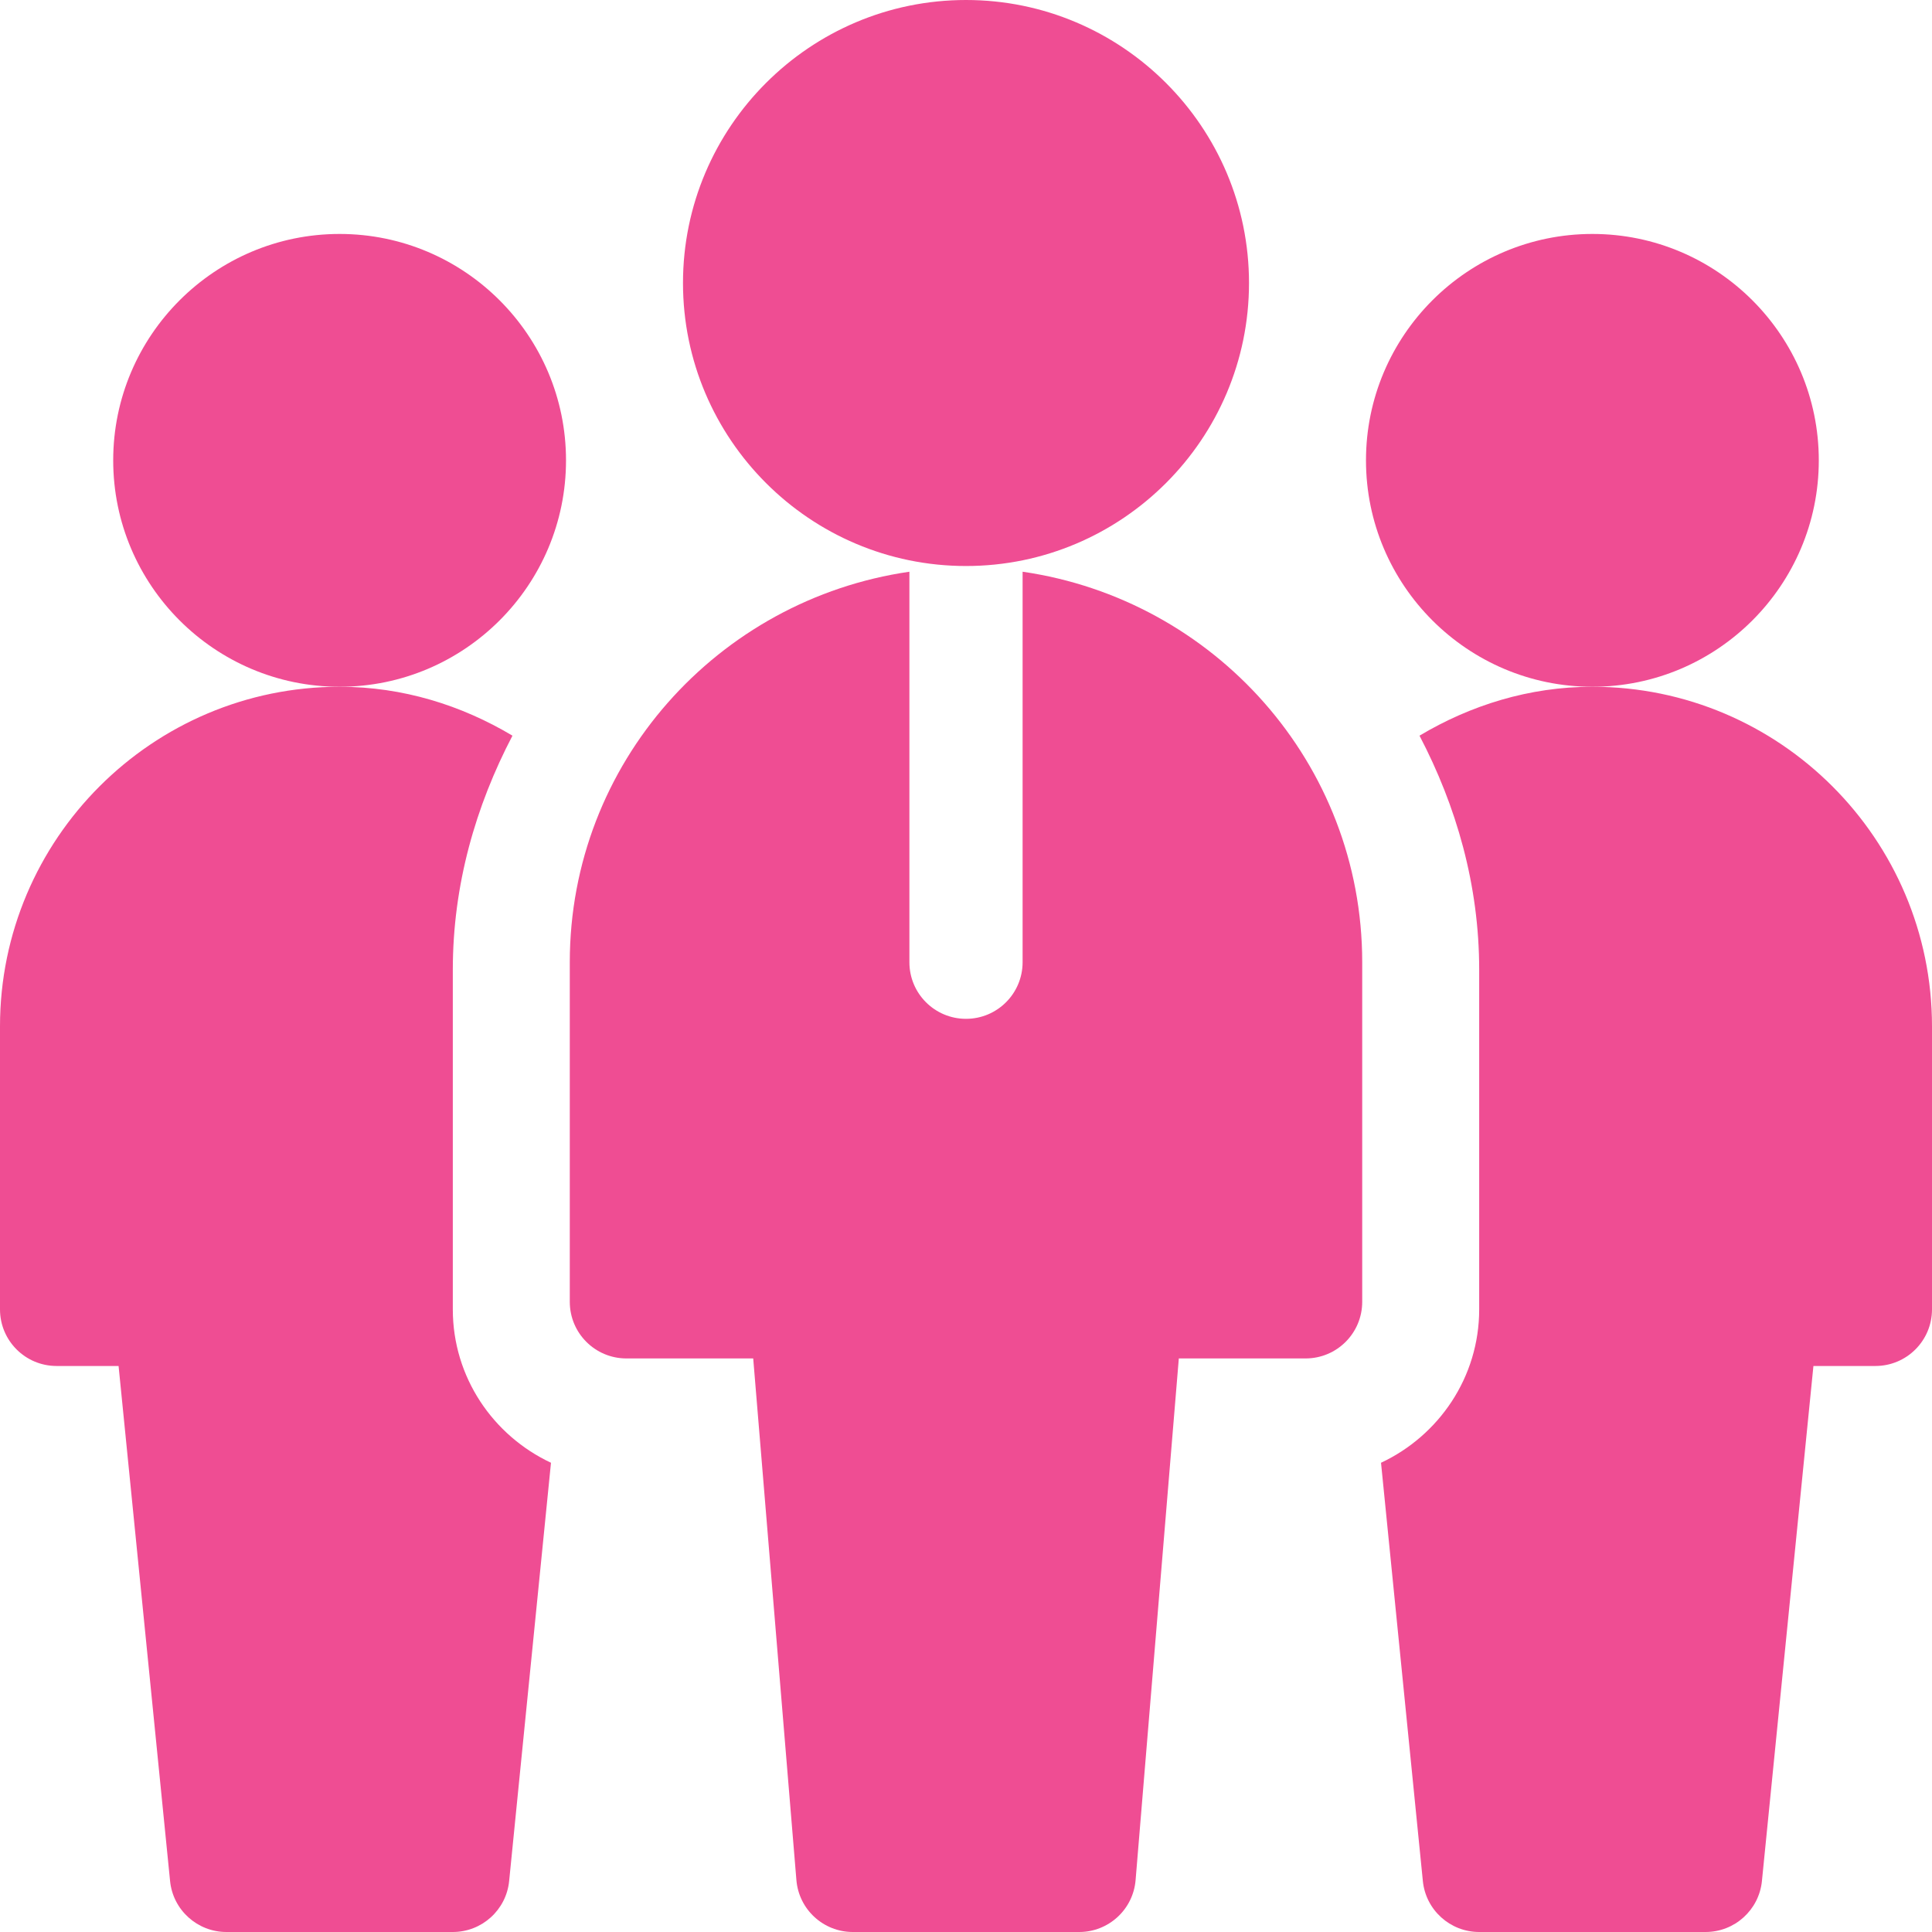
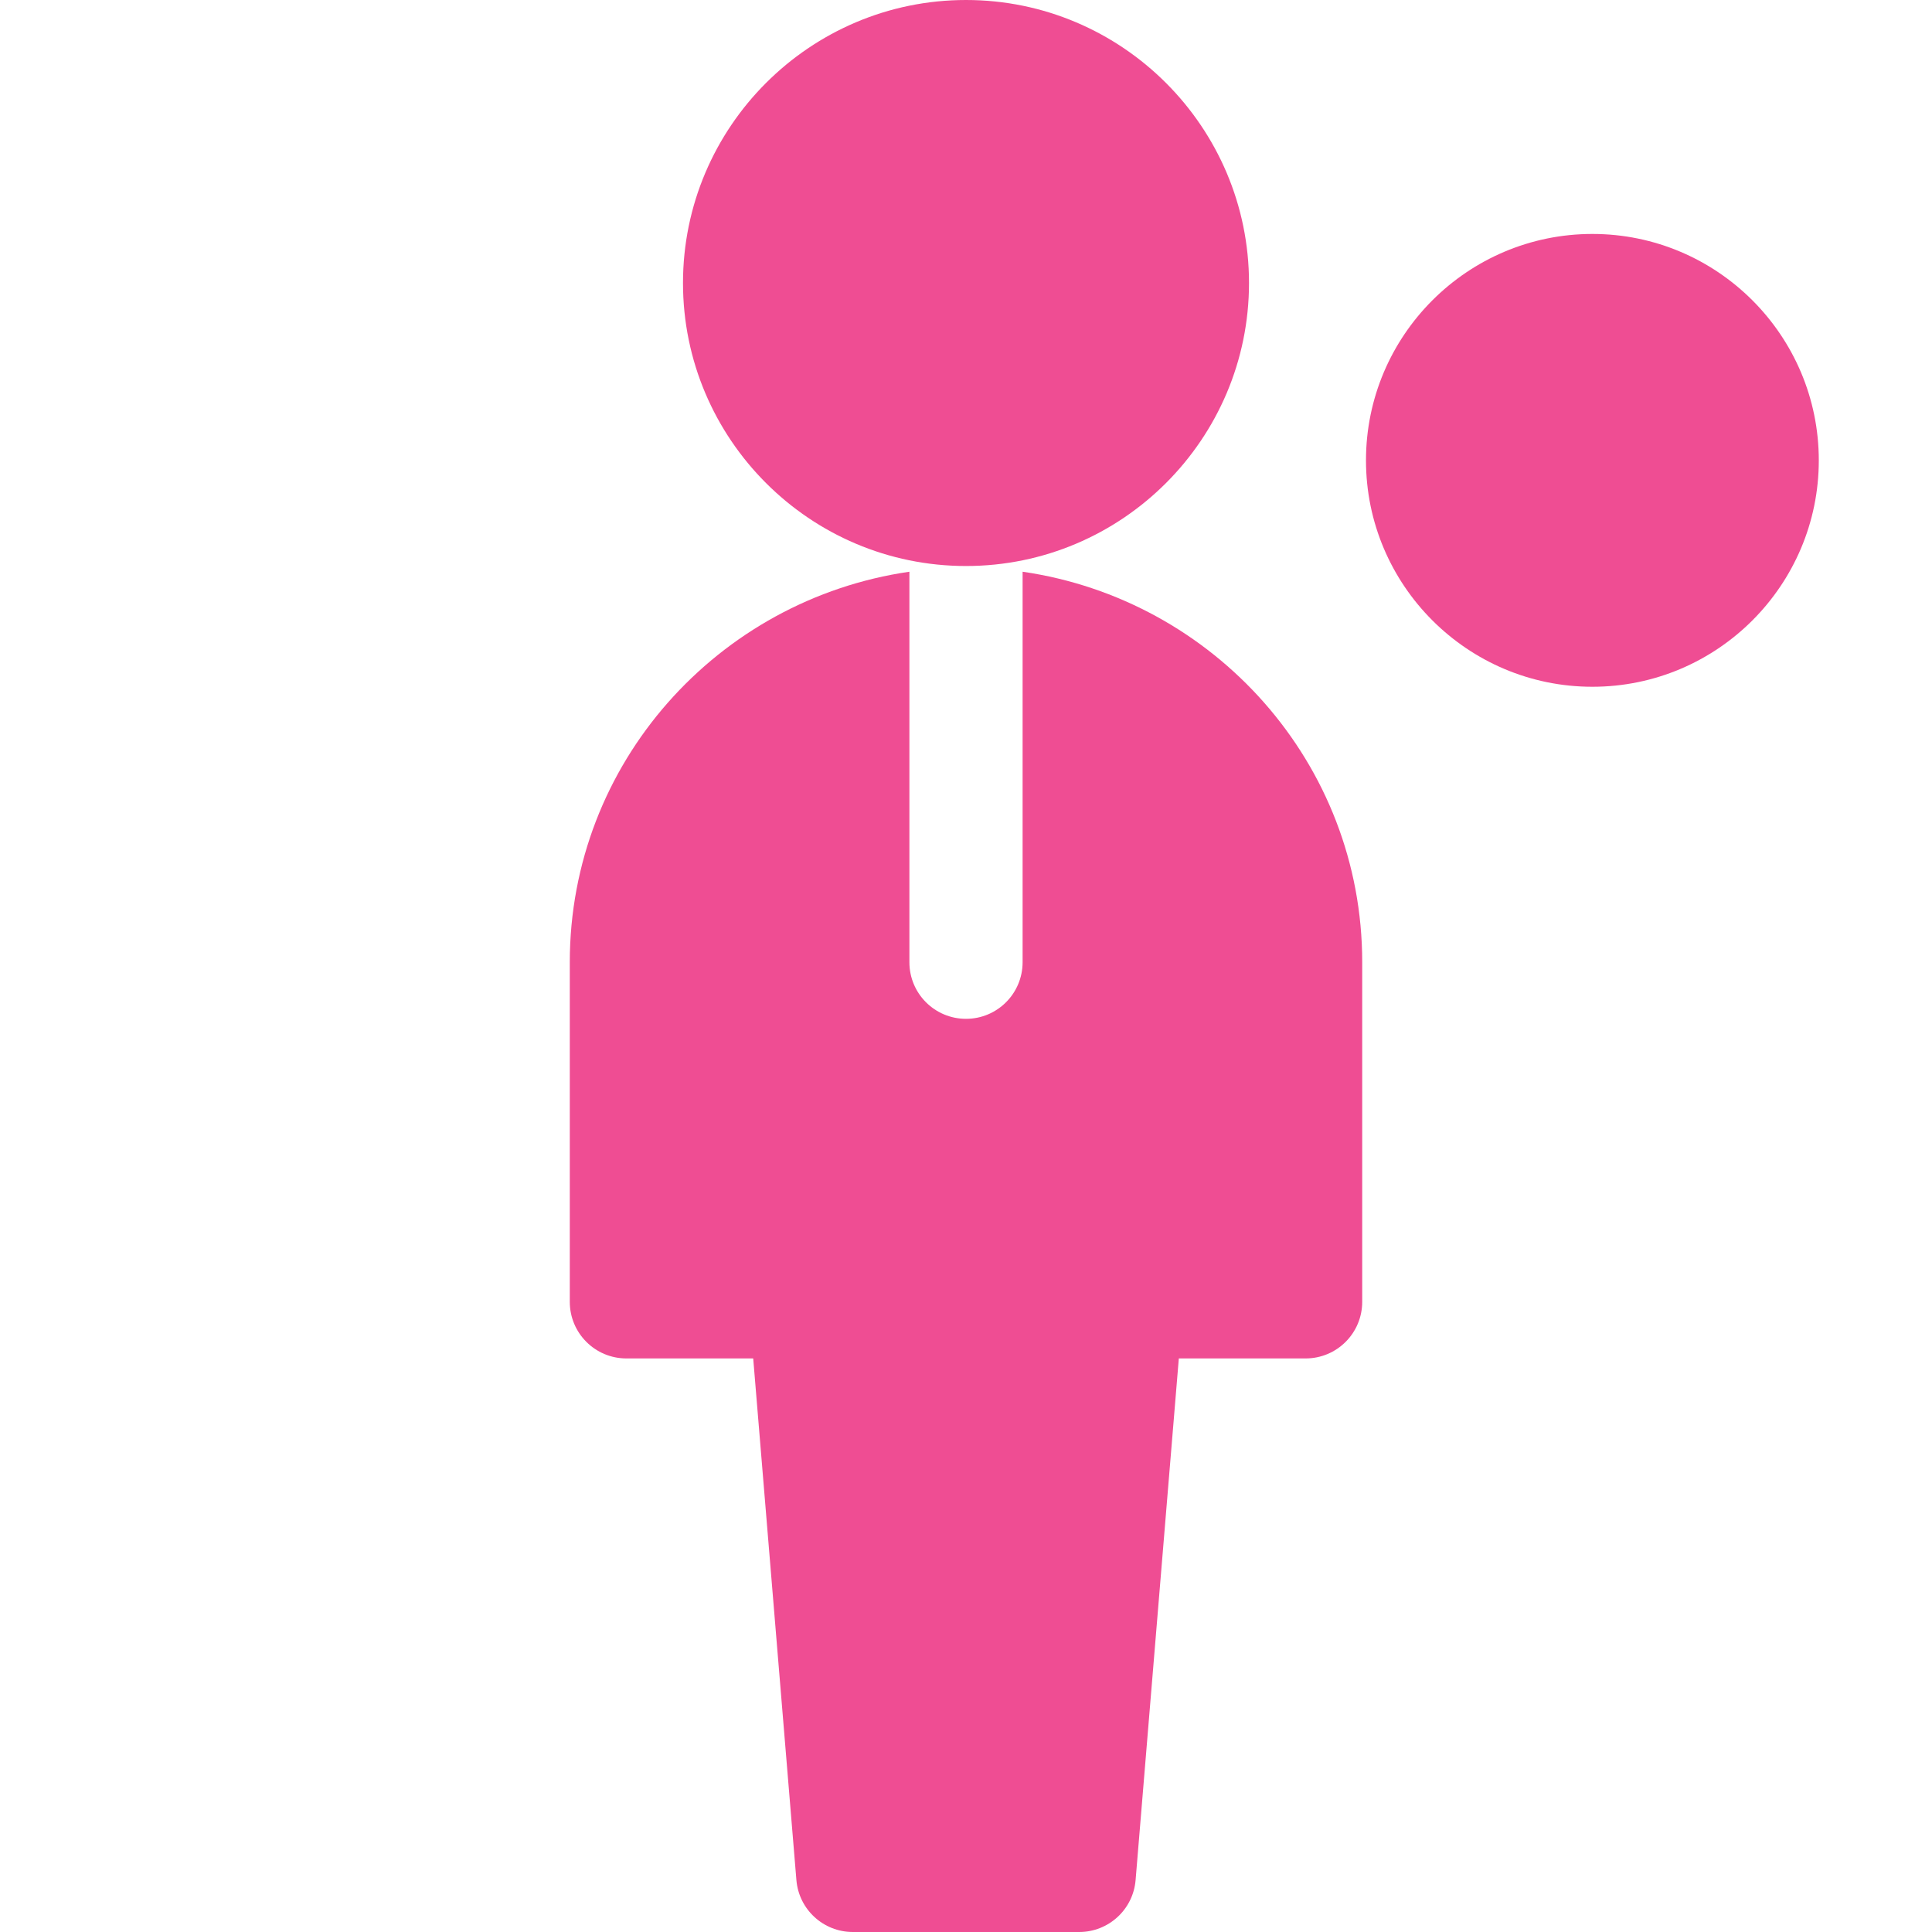
<svg xmlns="http://www.w3.org/2000/svg" width="64" height="64" viewBox="0 0 64 64" fill="none">
  <g clip-path="url(#clip0_2922_2003)">
-     <path d="M11.25 22.75C7.114 22.75 3.75 19.386 3.75 15.25C3.75 11.114 7.114 7.75 11.25 7.75C15.386 7.75 18.75 11.114 18.75 15.25C18.75 19.386 15.386 22.75 11.25 22.75Z" fill="#EF4D93" />
    <path d="M52.75 22.75C48.614 22.75 45.25 19.386 45.25 15.25C45.25 11.114 48.614 7.75 52.75 7.75C56.886 7.75 60.25 11.114 60.25 15.25C60.25 19.386 56.886 22.75 52.75 22.75Z" fill="#EF4D93" />
    <path d="M32 18.75C26.831 18.75 22.625 14.544 22.625 9.375C22.625 4.206 26.831 0 32 0C37.169 0 41.375 4.206 41.375 9.375C41.375 14.544 37.169 18.75 32 18.75Z" fill="#EF4D93" />
    <path d="M33.875 18.939V31.875C33.875 32.911 33.036 33.75 32 33.75C30.964 33.75 30.125 32.911 30.125 31.875V18.939C23.781 19.859 18.875 25.281 18.875 31.875V43.125C18.875 44.161 19.714 45 20.75 45H24.951L26.382 62.282C26.463 63.253 27.276 64 28.25 64H35.75C36.724 64 37.537 63.253 37.618 62.282L39.05 45H43.25C44.286 45 45.125 44.161 45.125 43.125V31.875C45.125 25.281 40.219 19.859 33.875 18.939Z" fill="#EF4D93" />
-     <path d="M15 43.375V32.125C15 29.314 15.756 26.703 16.976 24.37C15.293 23.365 13.349 22.75 11.25 22.75C5.046 22.75 0 27.796 0 34V43.375C0 44.411 0.839 45.25 1.875 45.25H3.928L5.634 62.312C5.729 63.269 6.537 64 7.5 64H15C15.963 64 16.771 63.269 16.866 62.312L18.252 48.456C16.337 47.558 15 45.626 15 43.375Z" fill="#EF4D93" />
-     <path d="M64 34C64 27.796 58.953 22.75 52.75 22.75C50.651 22.75 48.707 23.365 47.023 24.37C48.243 26.703 49 29.314 49 32.125V43.375C49 45.626 47.662 47.558 45.748 48.456L47.134 62.312C47.229 63.269 48.037 64 49 64H56.5C57.463 64 58.27 63.269 58.366 62.312L60.072 45.25H62.125C63.161 45.25 64 44.411 64 43.375V34Z" fill="#EF4D93" />
  </g>
  <defs>
    <clipPath id="clip0_2922_2003">
      <rect width="64" height="64" fill="white" />
    </clipPath>
  </defs>
</svg>